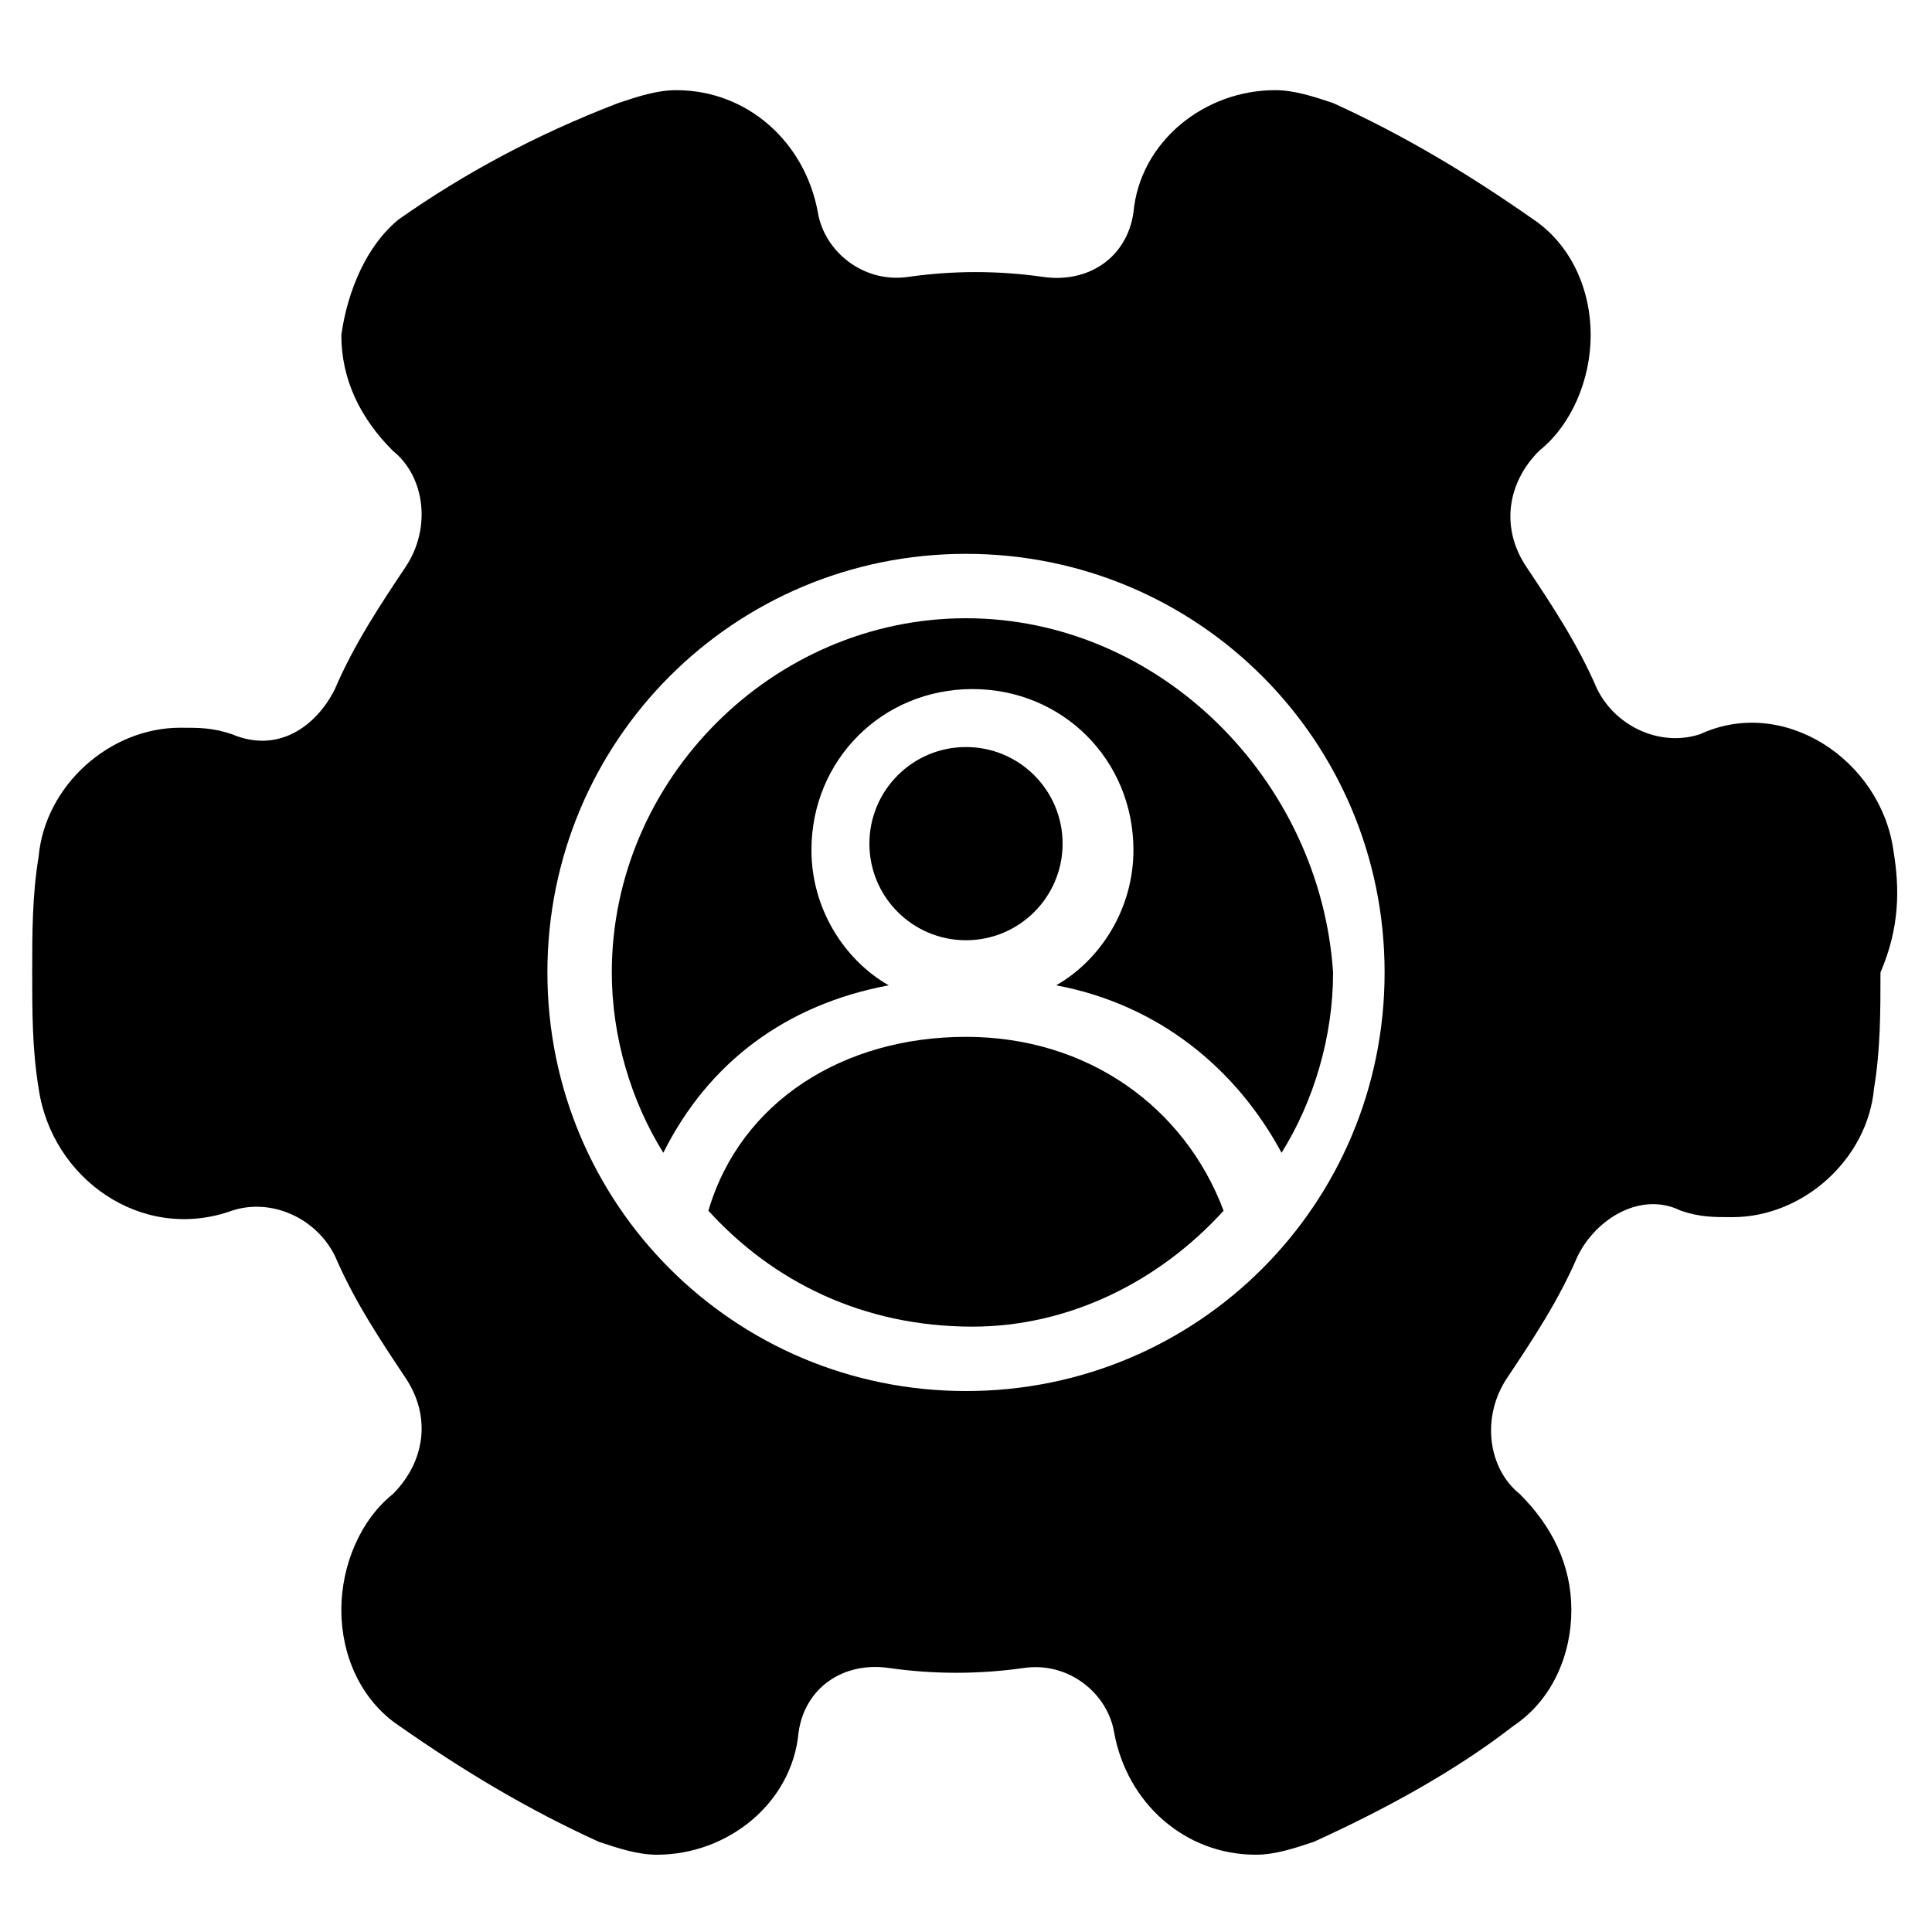
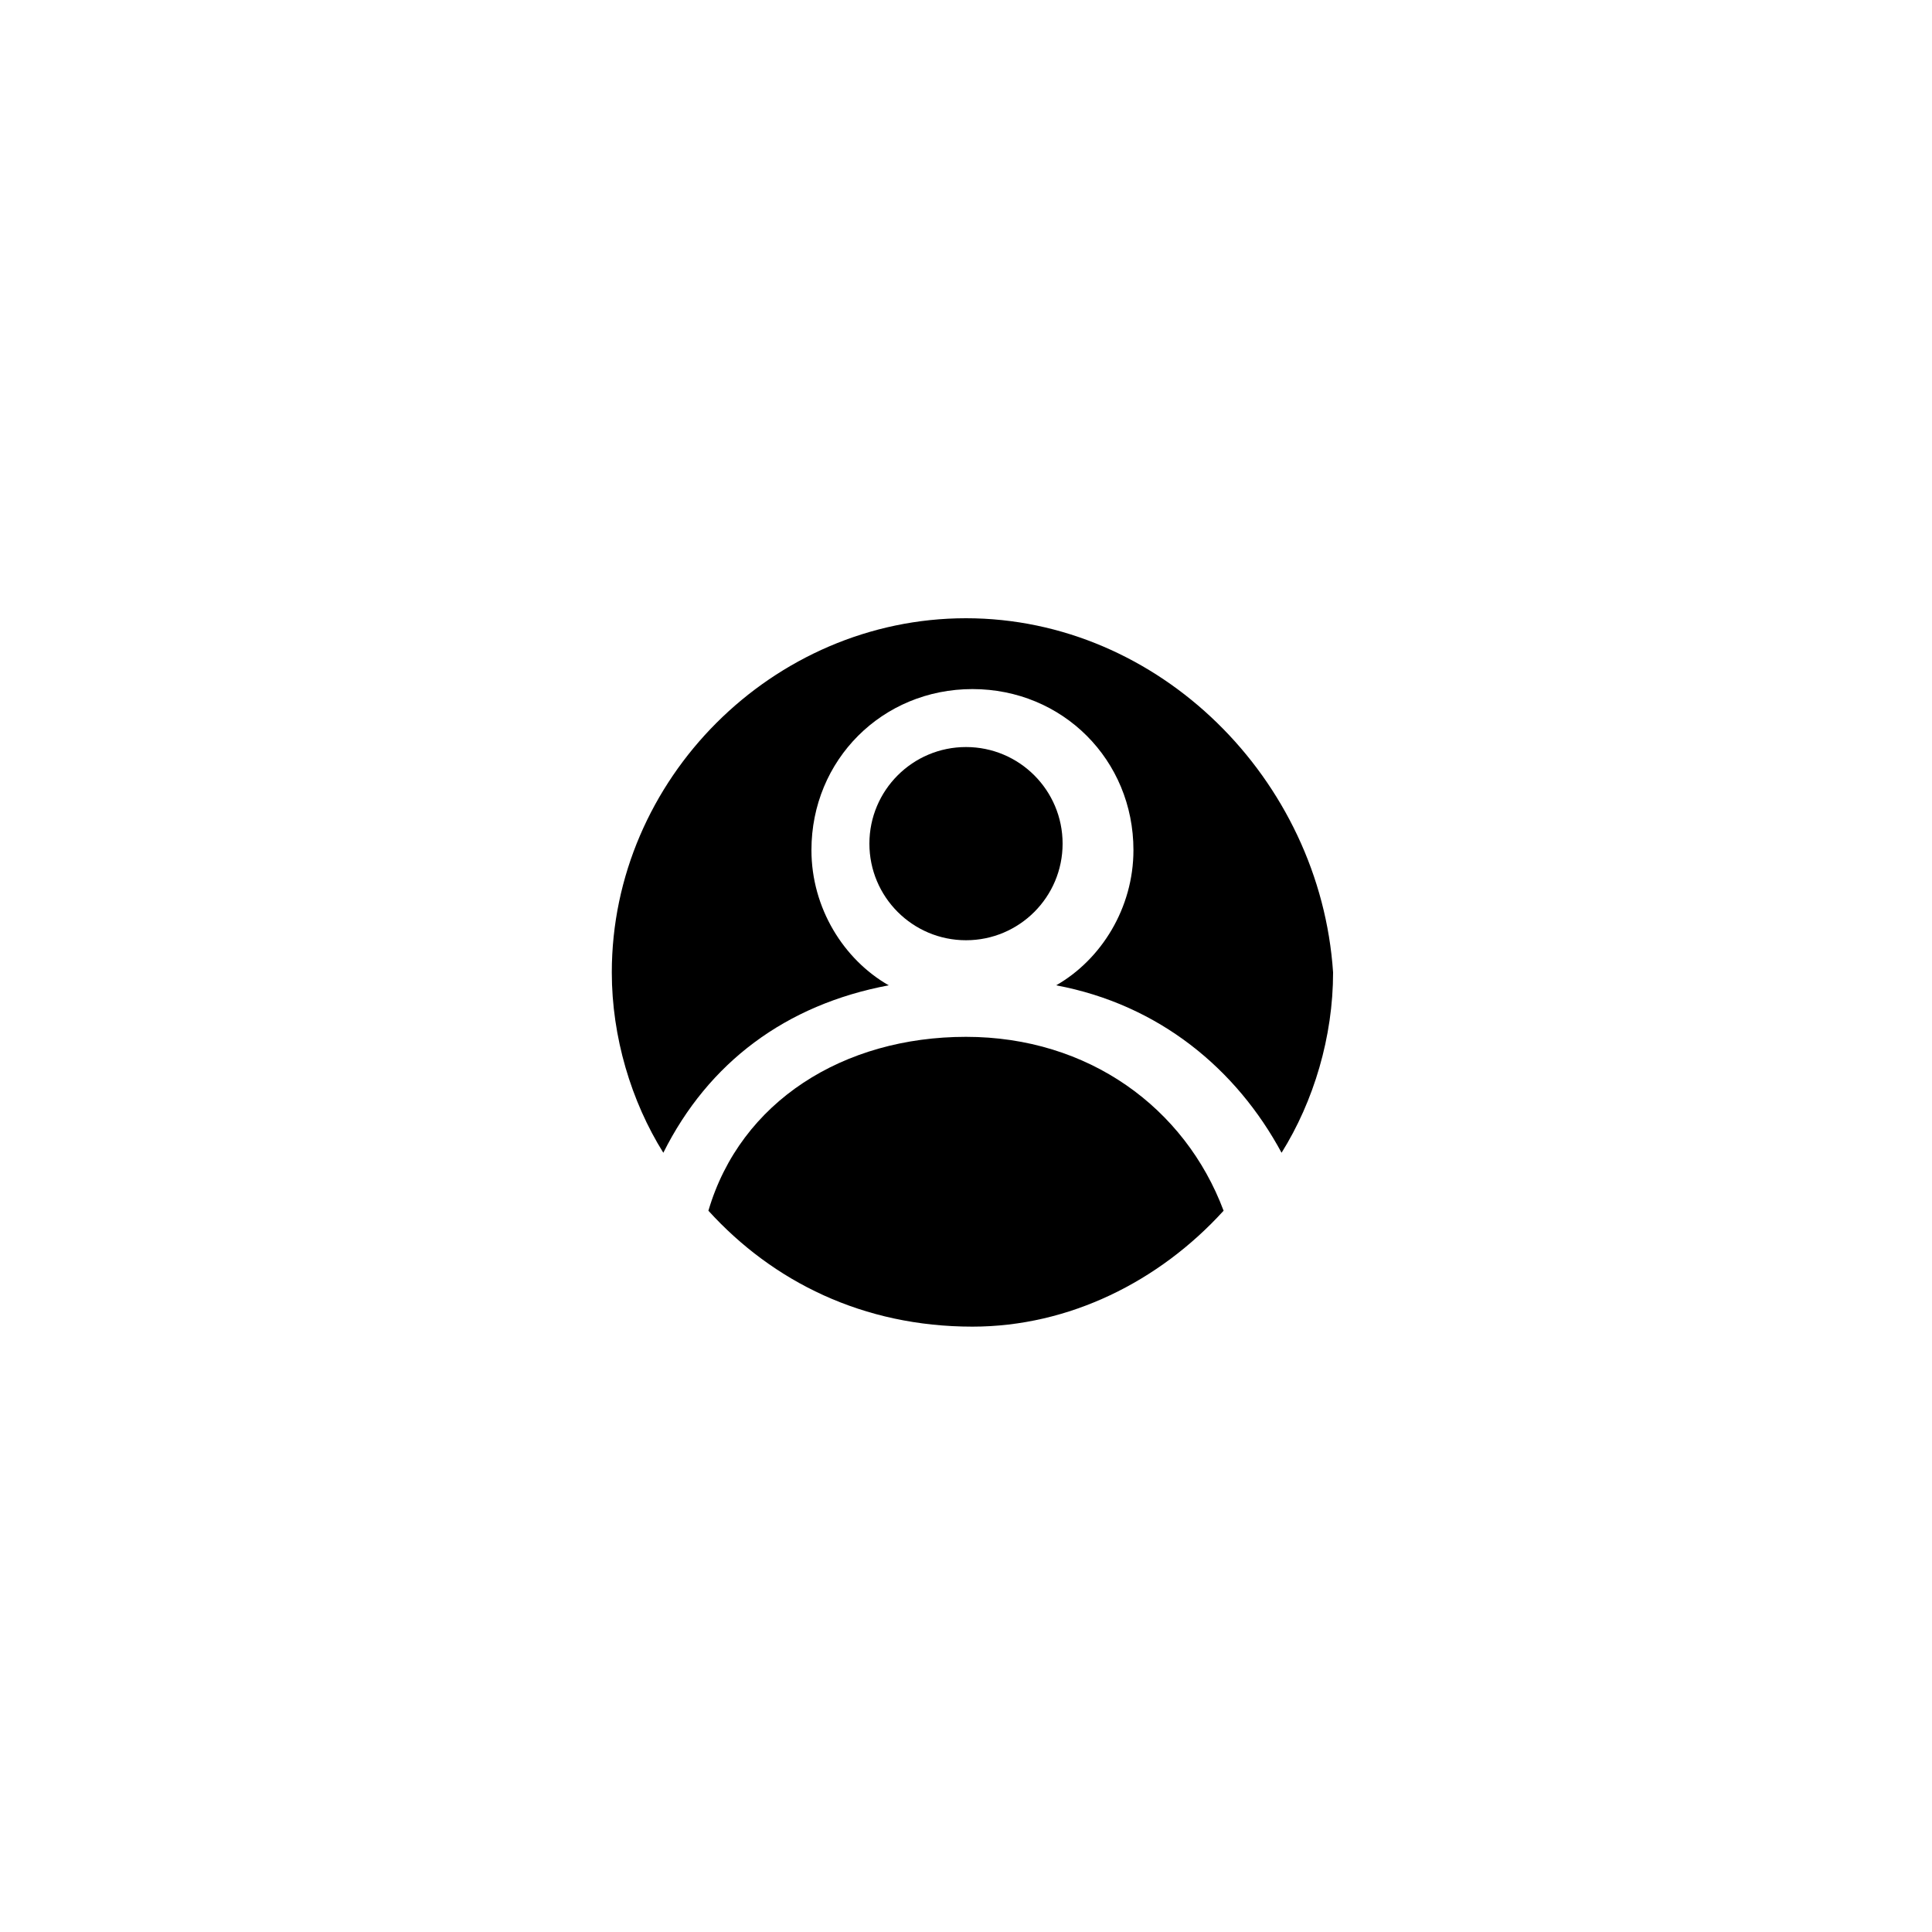
<svg xmlns="http://www.w3.org/2000/svg" version="1.1" id="Layer_1" x="0px" y="0px" viewBox="0 0 30 30" style="enable-background:new 0 0 30 30;" xml:space="preserve">
  <g>
    <g>
      <path d="M19,18.8c-0.6-1.6-2.1-2.7-4-2.7s-3.5,1-4,2.7c0,0,0,0,0,0c1,1.1,2.4,1.8,4.1,1.8C16.6,20.6,18,19.9,19,18.8    C19,18.8,19,18.8,19,18.8z" />
    </g>
    <g>
      <circle cx="15" cy="13.1" r="1.5" />
    </g>
    <g>
-       <path d="M29.4,13.2c-0.2-1.4-1.7-2.4-3-1.8c-0.6,0.2-1.3-0.1-1.6-0.7c-0.3-0.7-0.7-1.3-1.1-1.9c-0.4-0.6-0.3-1.3,0.2-1.8    c0.5-0.4,0.8-1.1,0.8-1.8c0-0.7-0.3-1.4-0.9-1.8c-1-0.7-2-1.3-3.1-1.8c-0.3-0.1-0.6-0.2-0.9-0.2c-1.1,0-2.1,0.8-2.2,1.9    c-0.1,0.7-0.7,1.1-1.4,1c-0.7-0.1-1.4-0.1-2.1,0c-0.7,0.1-1.3-0.4-1.4-1c-0.2-1.1-1.1-1.9-2.2-1.9c-0.3,0-0.6,0.1-0.9,0.2    C8.3,2.1,7.2,2.7,6.2,3.4C5.7,3.8,5.4,4.5,5.3,5.2c0,0.7,0.3,1.3,0.8,1.8c0.5,0.4,0.6,1.2,0.2,1.8c-0.4,0.6-0.8,1.2-1.1,1.9    c-0.3,0.6-0.9,1-1.6,0.7c-0.3-0.1-0.5-0.1-0.8-0.1c-1.1,0-2.1,0.9-2.2,2c-0.1,0.6-0.1,1.2-0.1,1.8c0,0.6,0,1.2,0.1,1.8    c0.2,1.4,1.6,2.4,3,1.9c0.6-0.2,1.3,0.1,1.6,0.7c0.3,0.7,0.7,1.3,1.1,1.9c0.4,0.6,0.3,1.3-0.2,1.8c0,0,0,0,0,0    c-0.5,0.4-0.8,1.1-0.8,1.8c0,0.7,0.3,1.4,0.9,1.8c1,0.7,2,1.3,3.1,1.8c0.3,0.1,0.6,0.2,0.9,0.2c1.1,0,2.1-0.8,2.2-1.9    c0.1-0.7,0.7-1.1,1.4-1c0.7,0.1,1.4,0.1,2.1,0c0.7-0.1,1.3,0.4,1.4,1c0.2,1.1,1.1,1.9,2.2,1.9c0.3,0,0.6-0.1,0.9-0.2    c1.1-0.5,2.2-1.1,3.1-1.8c0.6-0.4,0.9-1.1,0.9-1.8c0-0.7-0.3-1.3-0.8-1.8c0,0,0,0,0,0c-0.5-0.4-0.6-1.2-0.2-1.8    c0.4-0.6,0.8-1.2,1.1-1.9c0.3-0.6,1-1,1.6-0.7c0.3,0.1,0.5,0.1,0.8,0.1c1.1,0,2.1-0.9,2.2-2c0.1-0.6,0.1-1.2,0.1-1.8    C29.5,14.4,29.5,13.8,29.4,13.2z M15,21.6c-3.6,0-6.5-2.9-6.5-6.5s2.9-6.5,6.5-6.5s6.5,2.9,6.5,6.5S18.6,21.6,15,21.6z" />
-     </g>
+       </g>
    <g>
      <path d="M15,9.6c-3,0-5.5,2.5-5.5,5.5c0,1,0.3,2,0.8,2.8c0.7-1.4,1.9-2.3,3.5-2.6c-0.7-0.4-1.2-1.2-1.2-2.1c0-1.4,1.1-2.5,2.5-2.5    s2.5,1.1,2.5,2.5c0,0.9-0.5,1.7-1.2,2.1c1.6,0.3,2.8,1.3,3.5,2.6c0.5-0.8,0.8-1.8,0.8-2.8C20.5,12.1,18,9.6,15,9.6z" />
    </g>
  </g>
</svg>